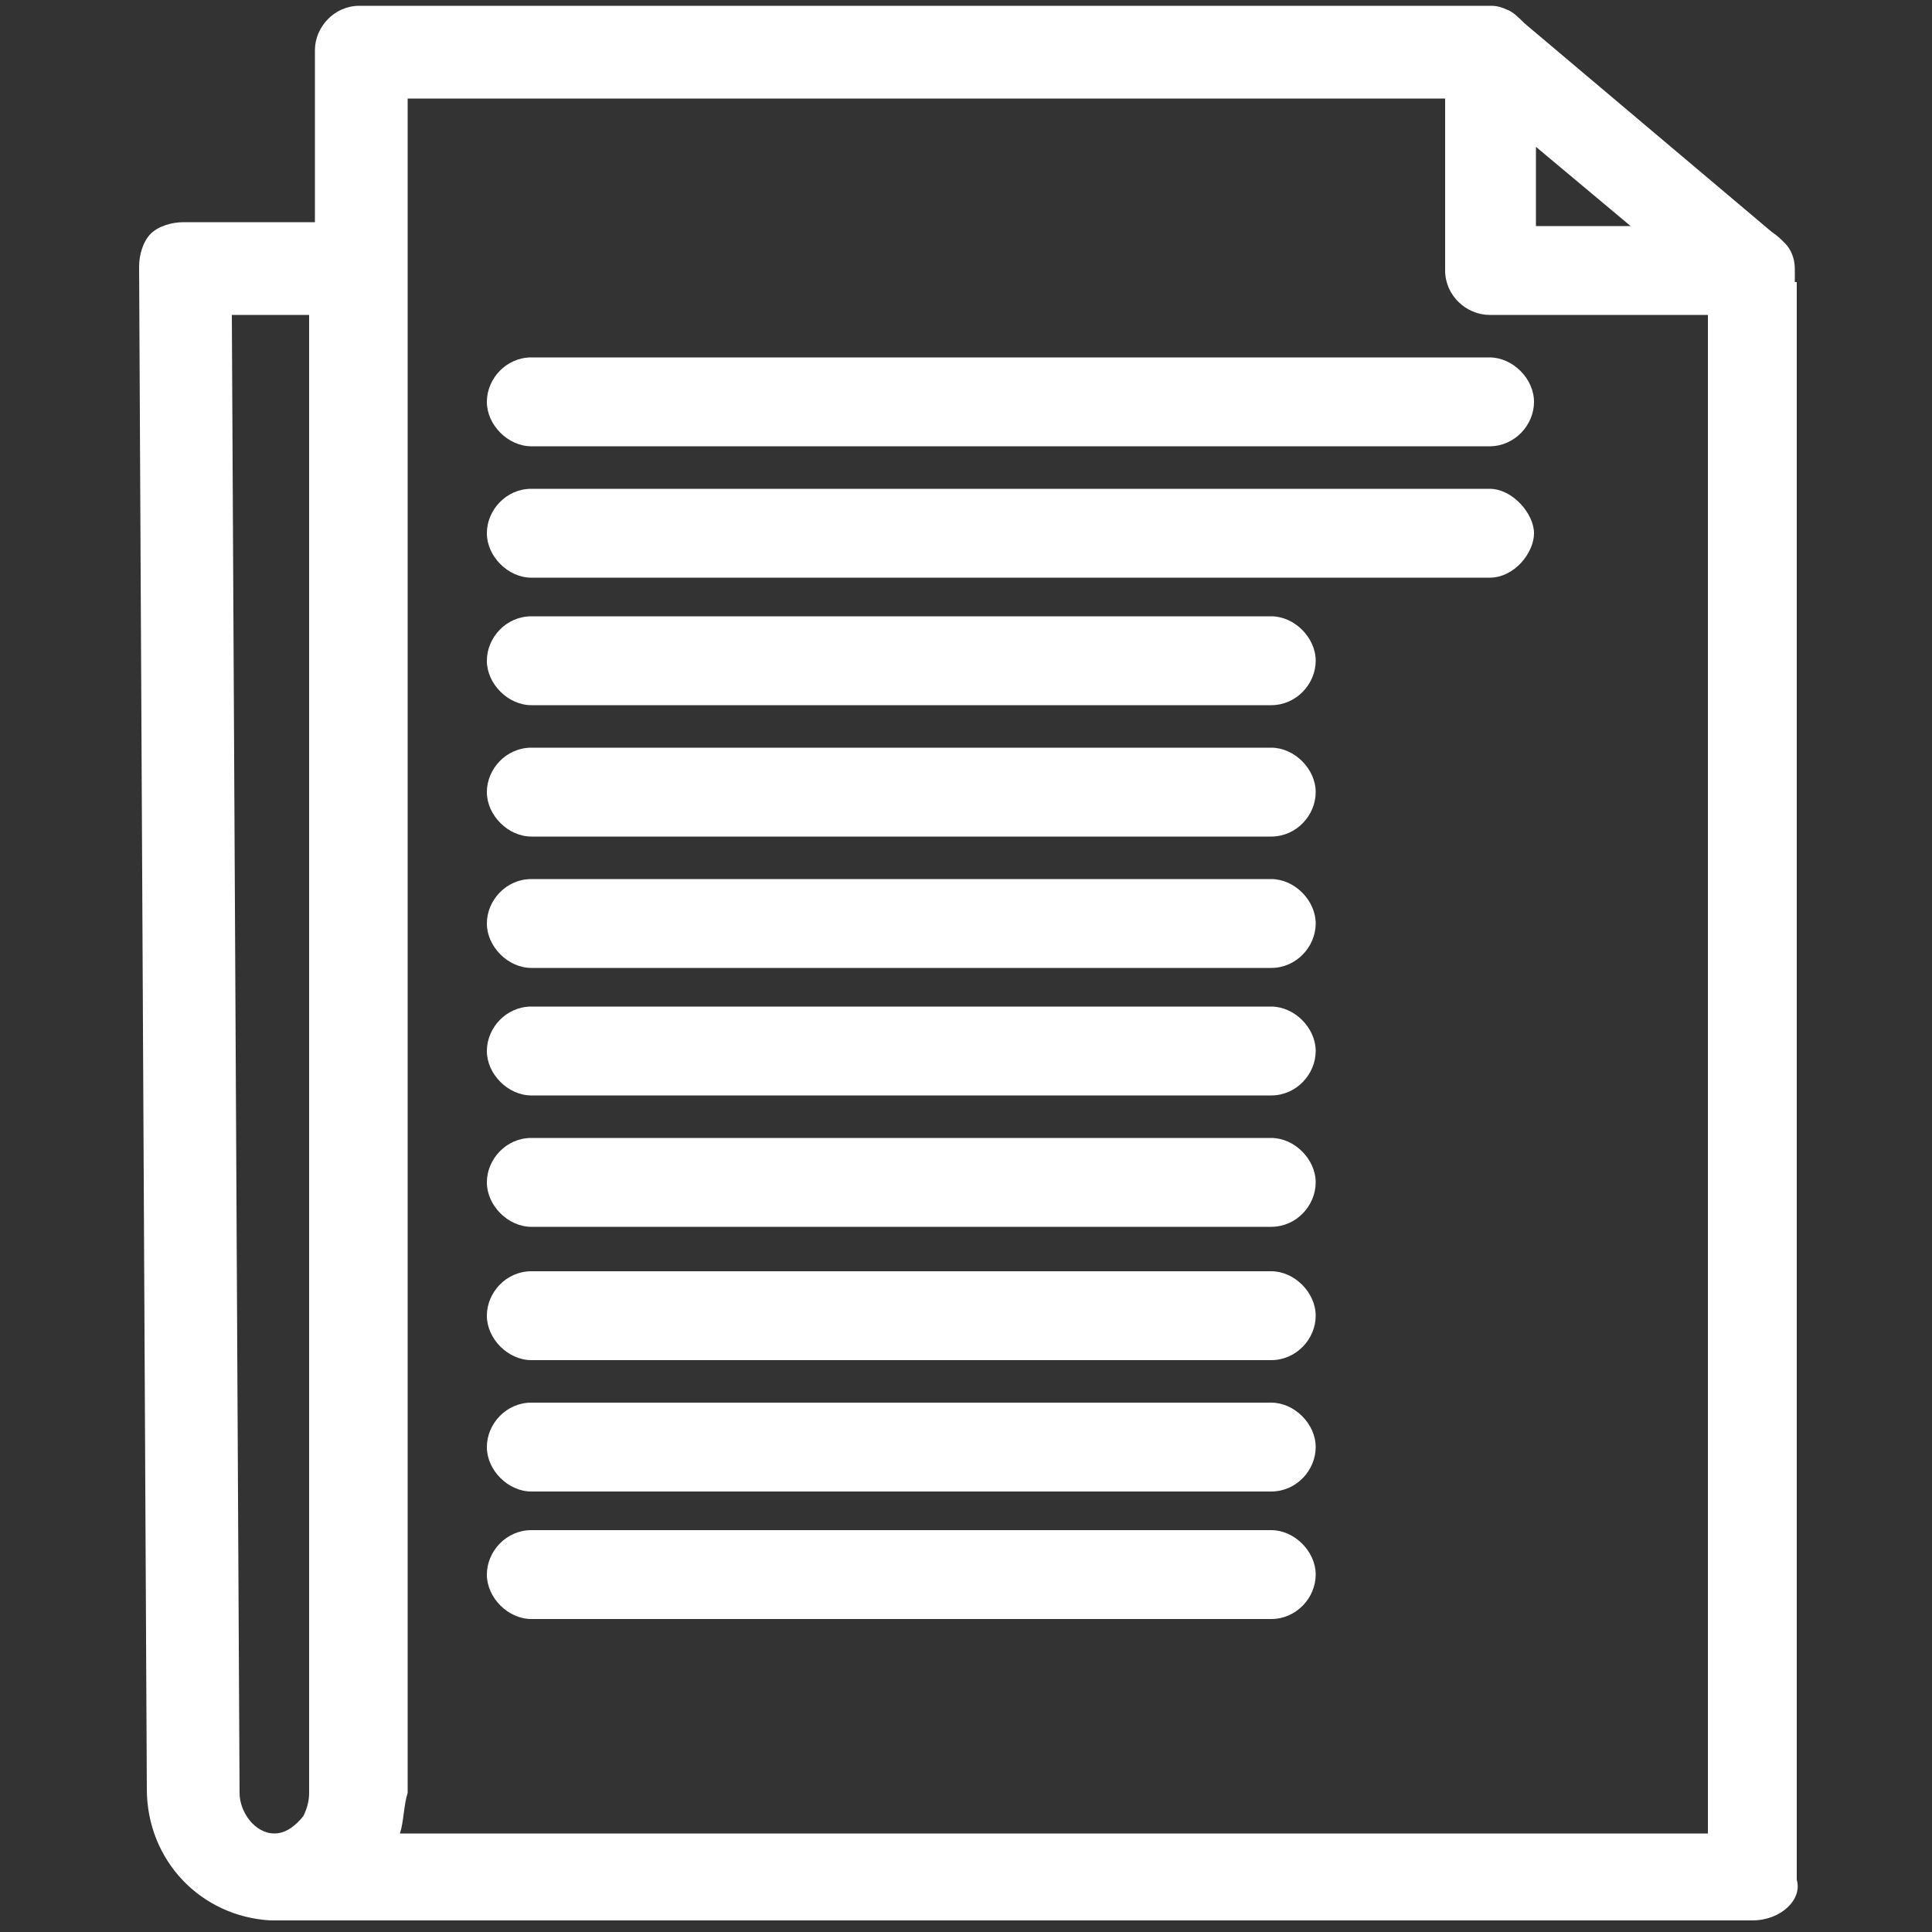
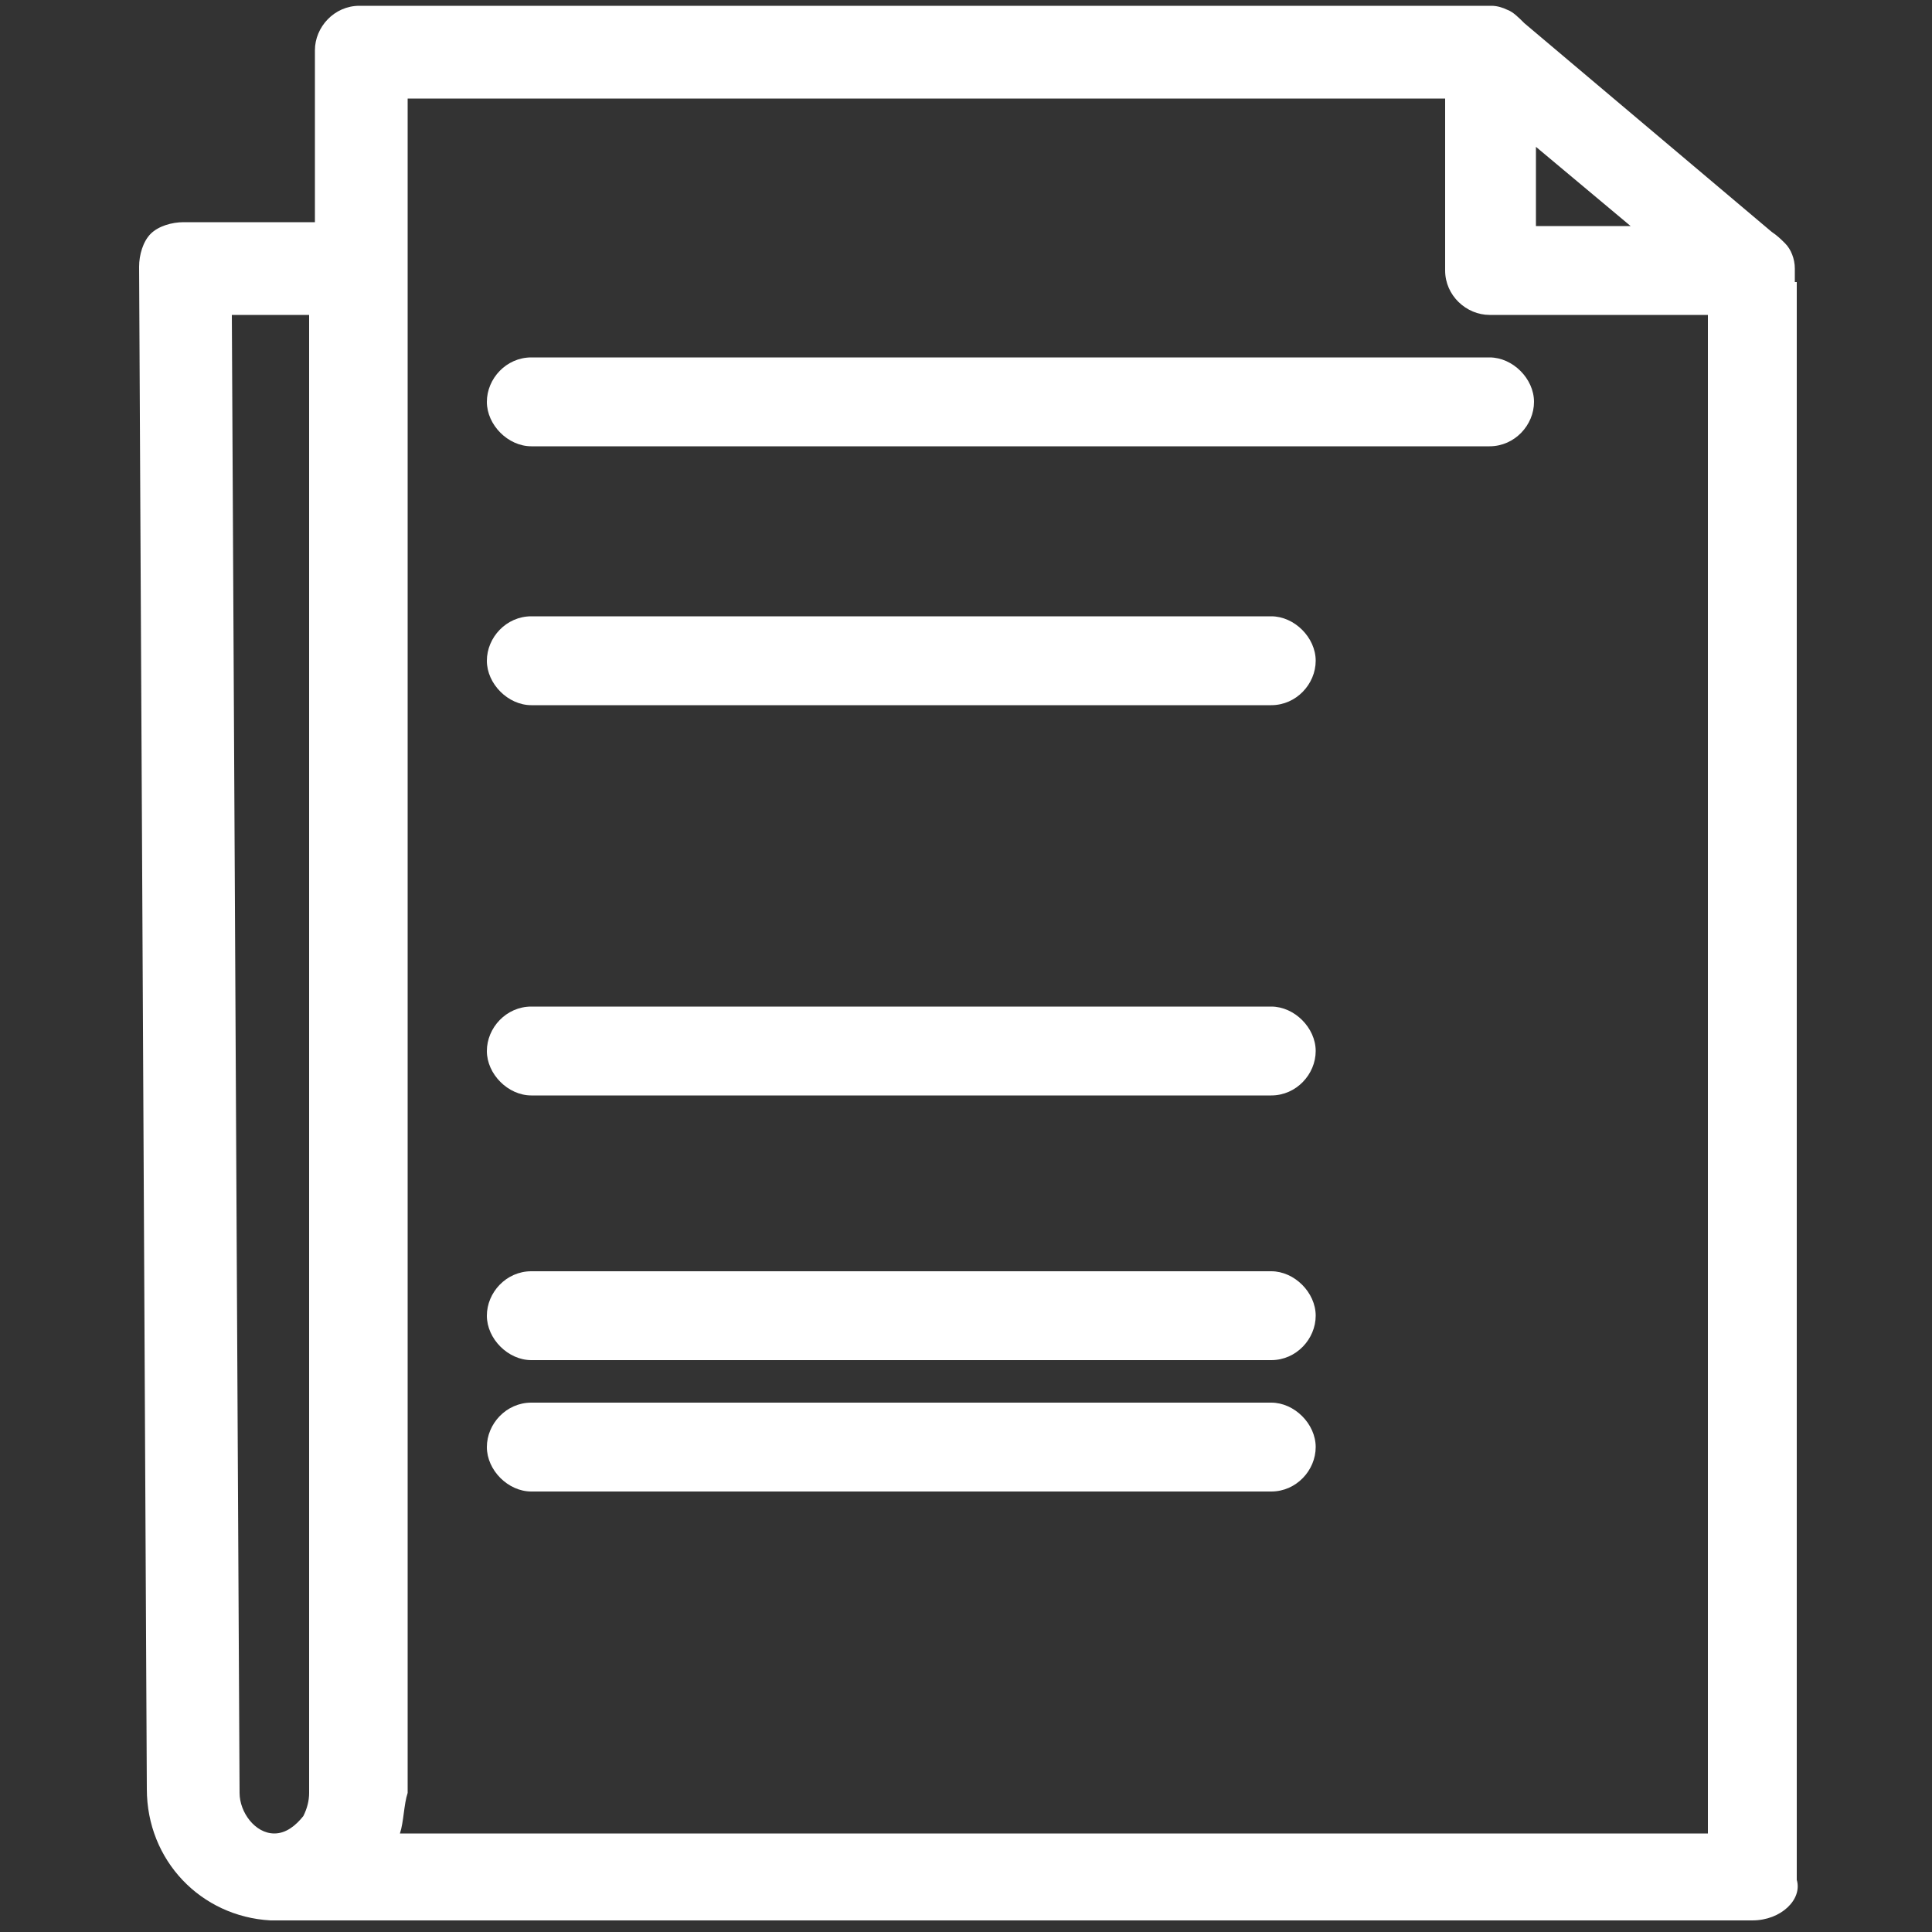
<svg xmlns="http://www.w3.org/2000/svg" id="Layer_1" viewBox="0 0 100 100">
  <rect x="0" y="0" width="100" height="100" fill="#333333" stroke="none" />
  <defs>
    <style>      .st0 {        fill: #fff;      }    </style>
  </defs>
  <path class="st0" d="M92.9,14.6c0-.2,0-.4,0-.6,0,0,0,0,0-.1,0-.5-.2-1-.5-1.3-.2-.2-.4-.4-.7-.6l-12.8-10.8c-.3-.3-.6-.6-.9-.7-.2-.1-.5-.2-.8-.2H18.6c-1.3,0-2.3,1.1-2.3,2.3v8.9h-6.8c-.6,0-1.3.2-1.7.6s-.6,1.1-.6,1.7l.4,78.8c0,3.7,2.8,6.6,6.4,6.8,0,0,.1,0,.2,0h76.5c1.5,0,2.6-1.1,2.3-2.1V14.6ZM79.5,7.6l4.9,4.1h-4.9v-4.1ZM16,16.3v76.5c0,.4-.1.8-.3,1.2-.4.5-.9.9-1.5.9-1,0-1.8-1.1-1.8-2.1l-.4-76.5h4ZM20.7,94.9c.2-.6.2-1.5.4-2.1V5.1h53.7v8.9c0,1.3,1.1,2.3,2.3,2.3h11.3v78.6H20.7Z" />
-   <path class="st0" d="M77.1,25.3H27.5c-1.3,0-2.3,1.1-2.3,2.3s1.1,2.3,2.3,2.3h49.6c1.3,0,2.3-1.3,2.3-2.3s-1.1-2.3-2.3-2.3Z" />
  <path class="st0" d="M77.1,18.5H27.5c-1.3,0-2.3,1.1-2.3,2.3s1.1,2.3,2.3,2.3h49.6c1.3,0,2.3-1.1,2.3-2.3s-1.1-2.3-2.3-2.3Z" />
  <path class="st0" d="M65.9,31.9H27.5c-1.3,0-2.3,1.1-2.3,2.3s1.1,2.3,2.3,2.3h38.3c1.3,0,2.3-1.1,2.3-2.3s-1.1-2.3-2.3-2.3Z" />
-   <path class="st0" d="M65.9,38.7H27.5c-1.3,0-2.3,1.1-2.3,2.3s1.1,2.3,2.3,2.3h38.3c1.3,0,2.3-1.1,2.3-2.3s-1.1-2.3-2.3-2.3Z" />
-   <path class="st0" d="M65.9,45.5H27.5c-1.3,0-2.3,1.1-2.3,2.3s1.1,2.3,2.3,2.3h38.3c1.3,0,2.3-1.1,2.3-2.3s-1.1-2.3-2.3-2.3Z" />
  <path class="st0" d="M65.9,52.1H27.5c-1.3,0-2.3,1.1-2.3,2.3s1.1,2.3,2.3,2.3h38.3c1.3,0,2.3-1.1,2.3-2.3s-1.1-2.3-2.3-2.3Z" />
-   <path class="st0" d="M65.9,58.9H27.5c-1.3,0-2.3,1.1-2.3,2.3s1.1,2.3,2.3,2.3h38.3c1.3,0,2.3-1.1,2.3-2.3s-1.1-2.3-2.3-2.3Z" />
  <path class="st0" d="M65.9,65.8H27.5c-1.3,0-2.3,1.1-2.3,2.3s1.1,2.3,2.3,2.3h38.3c1.3,0,2.3-1.1,2.3-2.3s-1.1-2.3-2.3-2.3Z" />
  <path class="st0" d="M65.9,72.6H27.5c-1.3,0-2.3,1.1-2.3,2.3s1.1,2.3,2.3,2.3h38.3c1.3,0,2.3-1.1,2.3-2.3s-1.1-2.3-2.3-2.3Z" />
-   <path class="st0" d="M65.9,79.2H27.5c-1.3,0-2.3,1.1-2.3,2.3s1.1,2.3,2.3,2.3h38.3c1.3,0,2.3-1.1,2.3-2.3s-1.1-2.3-2.3-2.3Z" />
</svg>